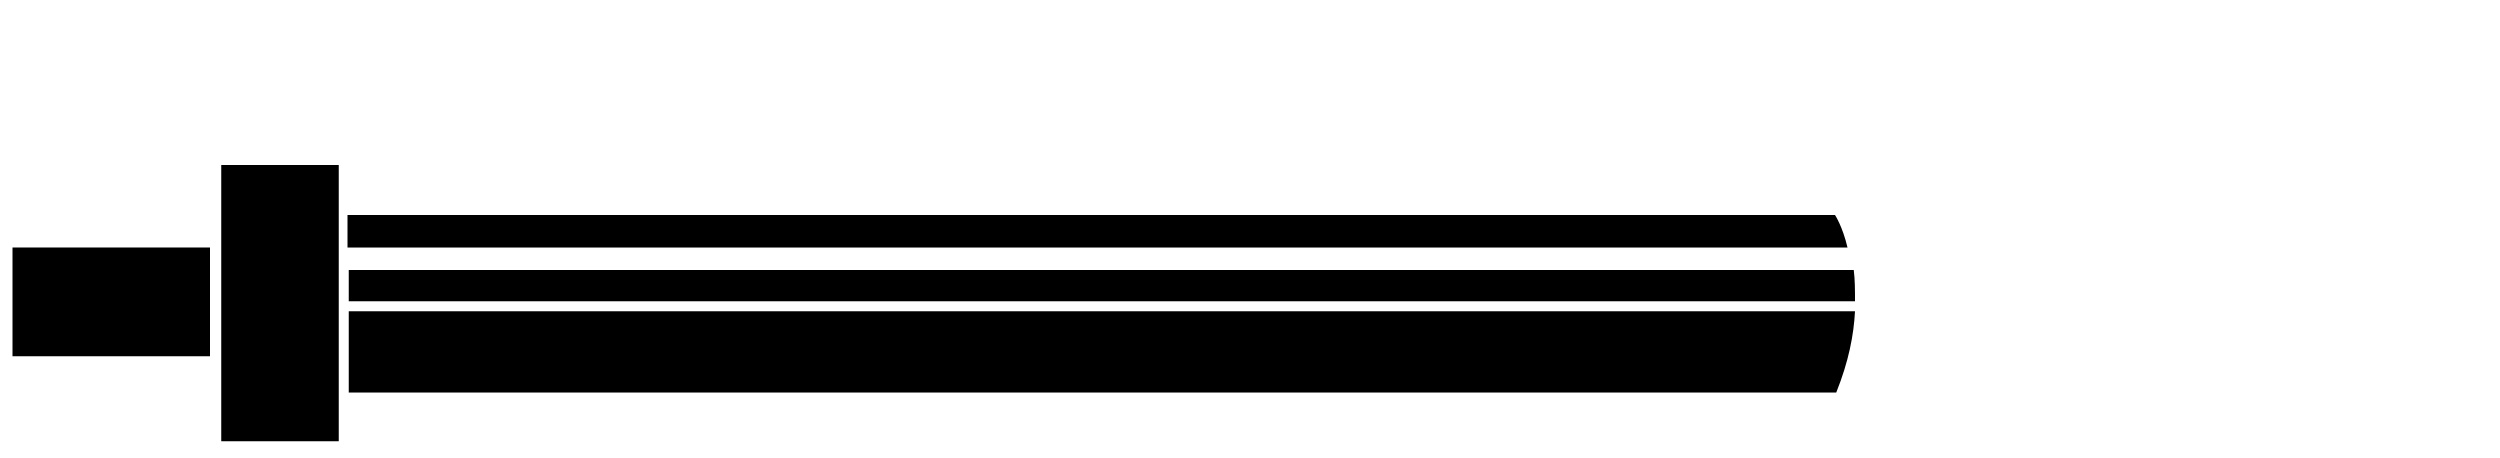
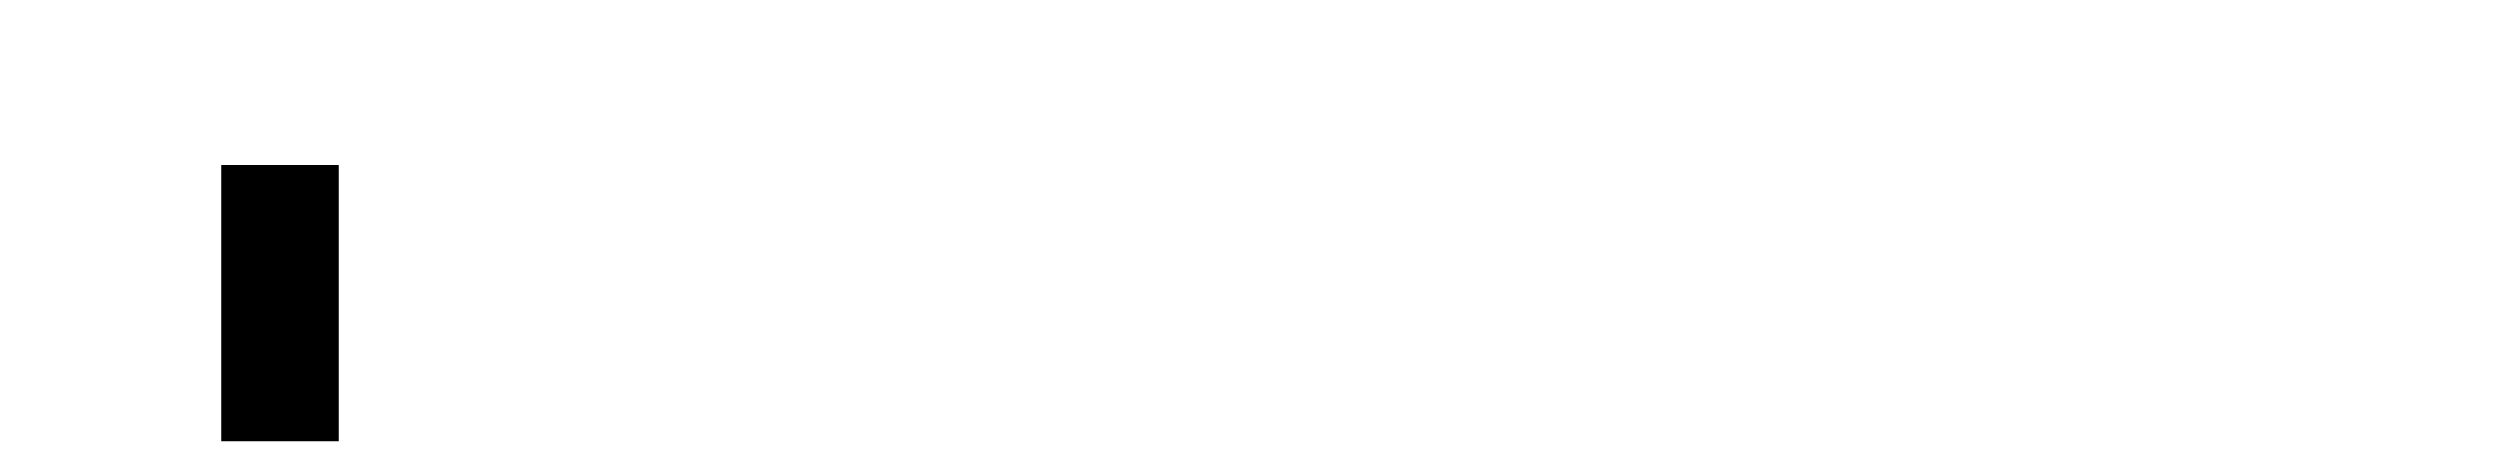
<svg xmlns="http://www.w3.org/2000/svg" version="1.1" id="Layer_1" x="0px" y="0px" viewBox="0 0 200 36.6" style="enable-background:new 0 0 200 36.6;" xml:space="preserve">
  <g>
    <rect x="17.7" y="13.2" width="9.4" height="22.1" />
    <g>
-       <path d="M27.9,24.1h120.5c0-0.9,0-1.7-0.1-2.5H27.9V24.1z" />
-       <path d="M146.8,17.2h-119v2.6h120C147.4,18.1,146.8,17.2,146.8,17.2z" />
-       <path d="M27.9,31.4h119c1-2.5,1.4-4.6,1.5-6.5H27.9V31.4z" />
-     </g>
-     <rect x="1" y="19.8" width="15.8" height="8.7" />
+       </g>
  </g>
</svg>